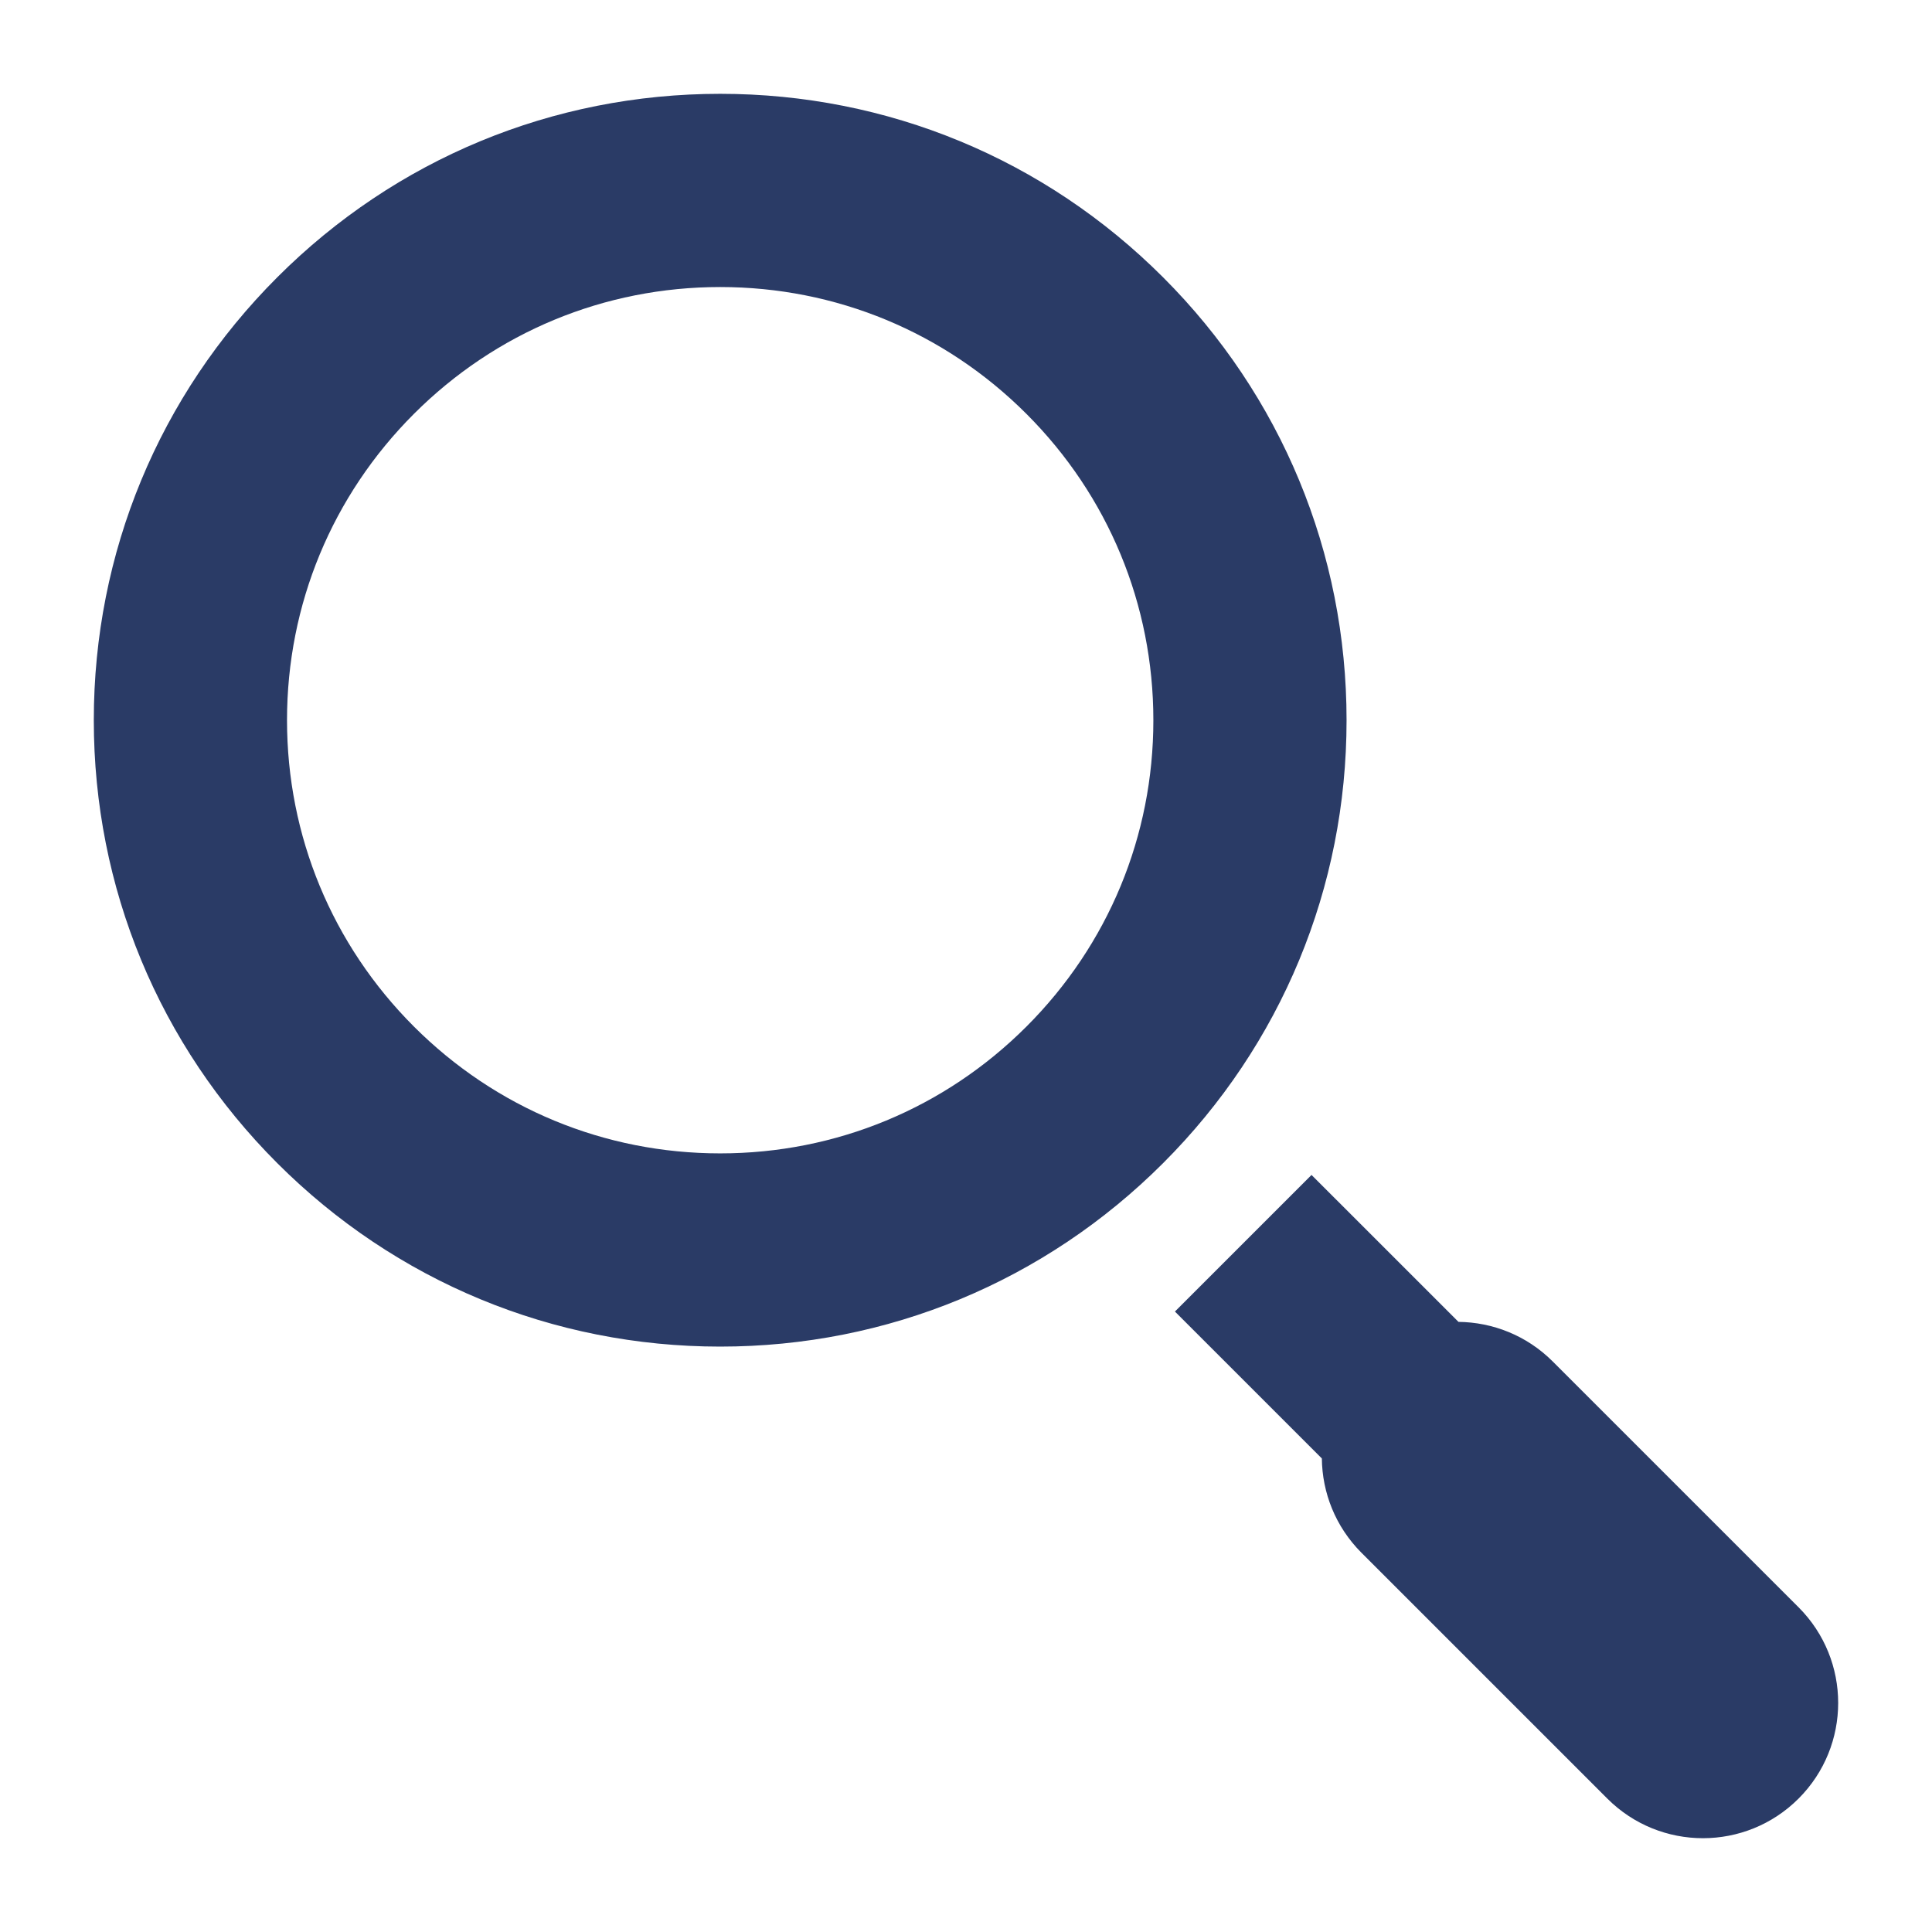
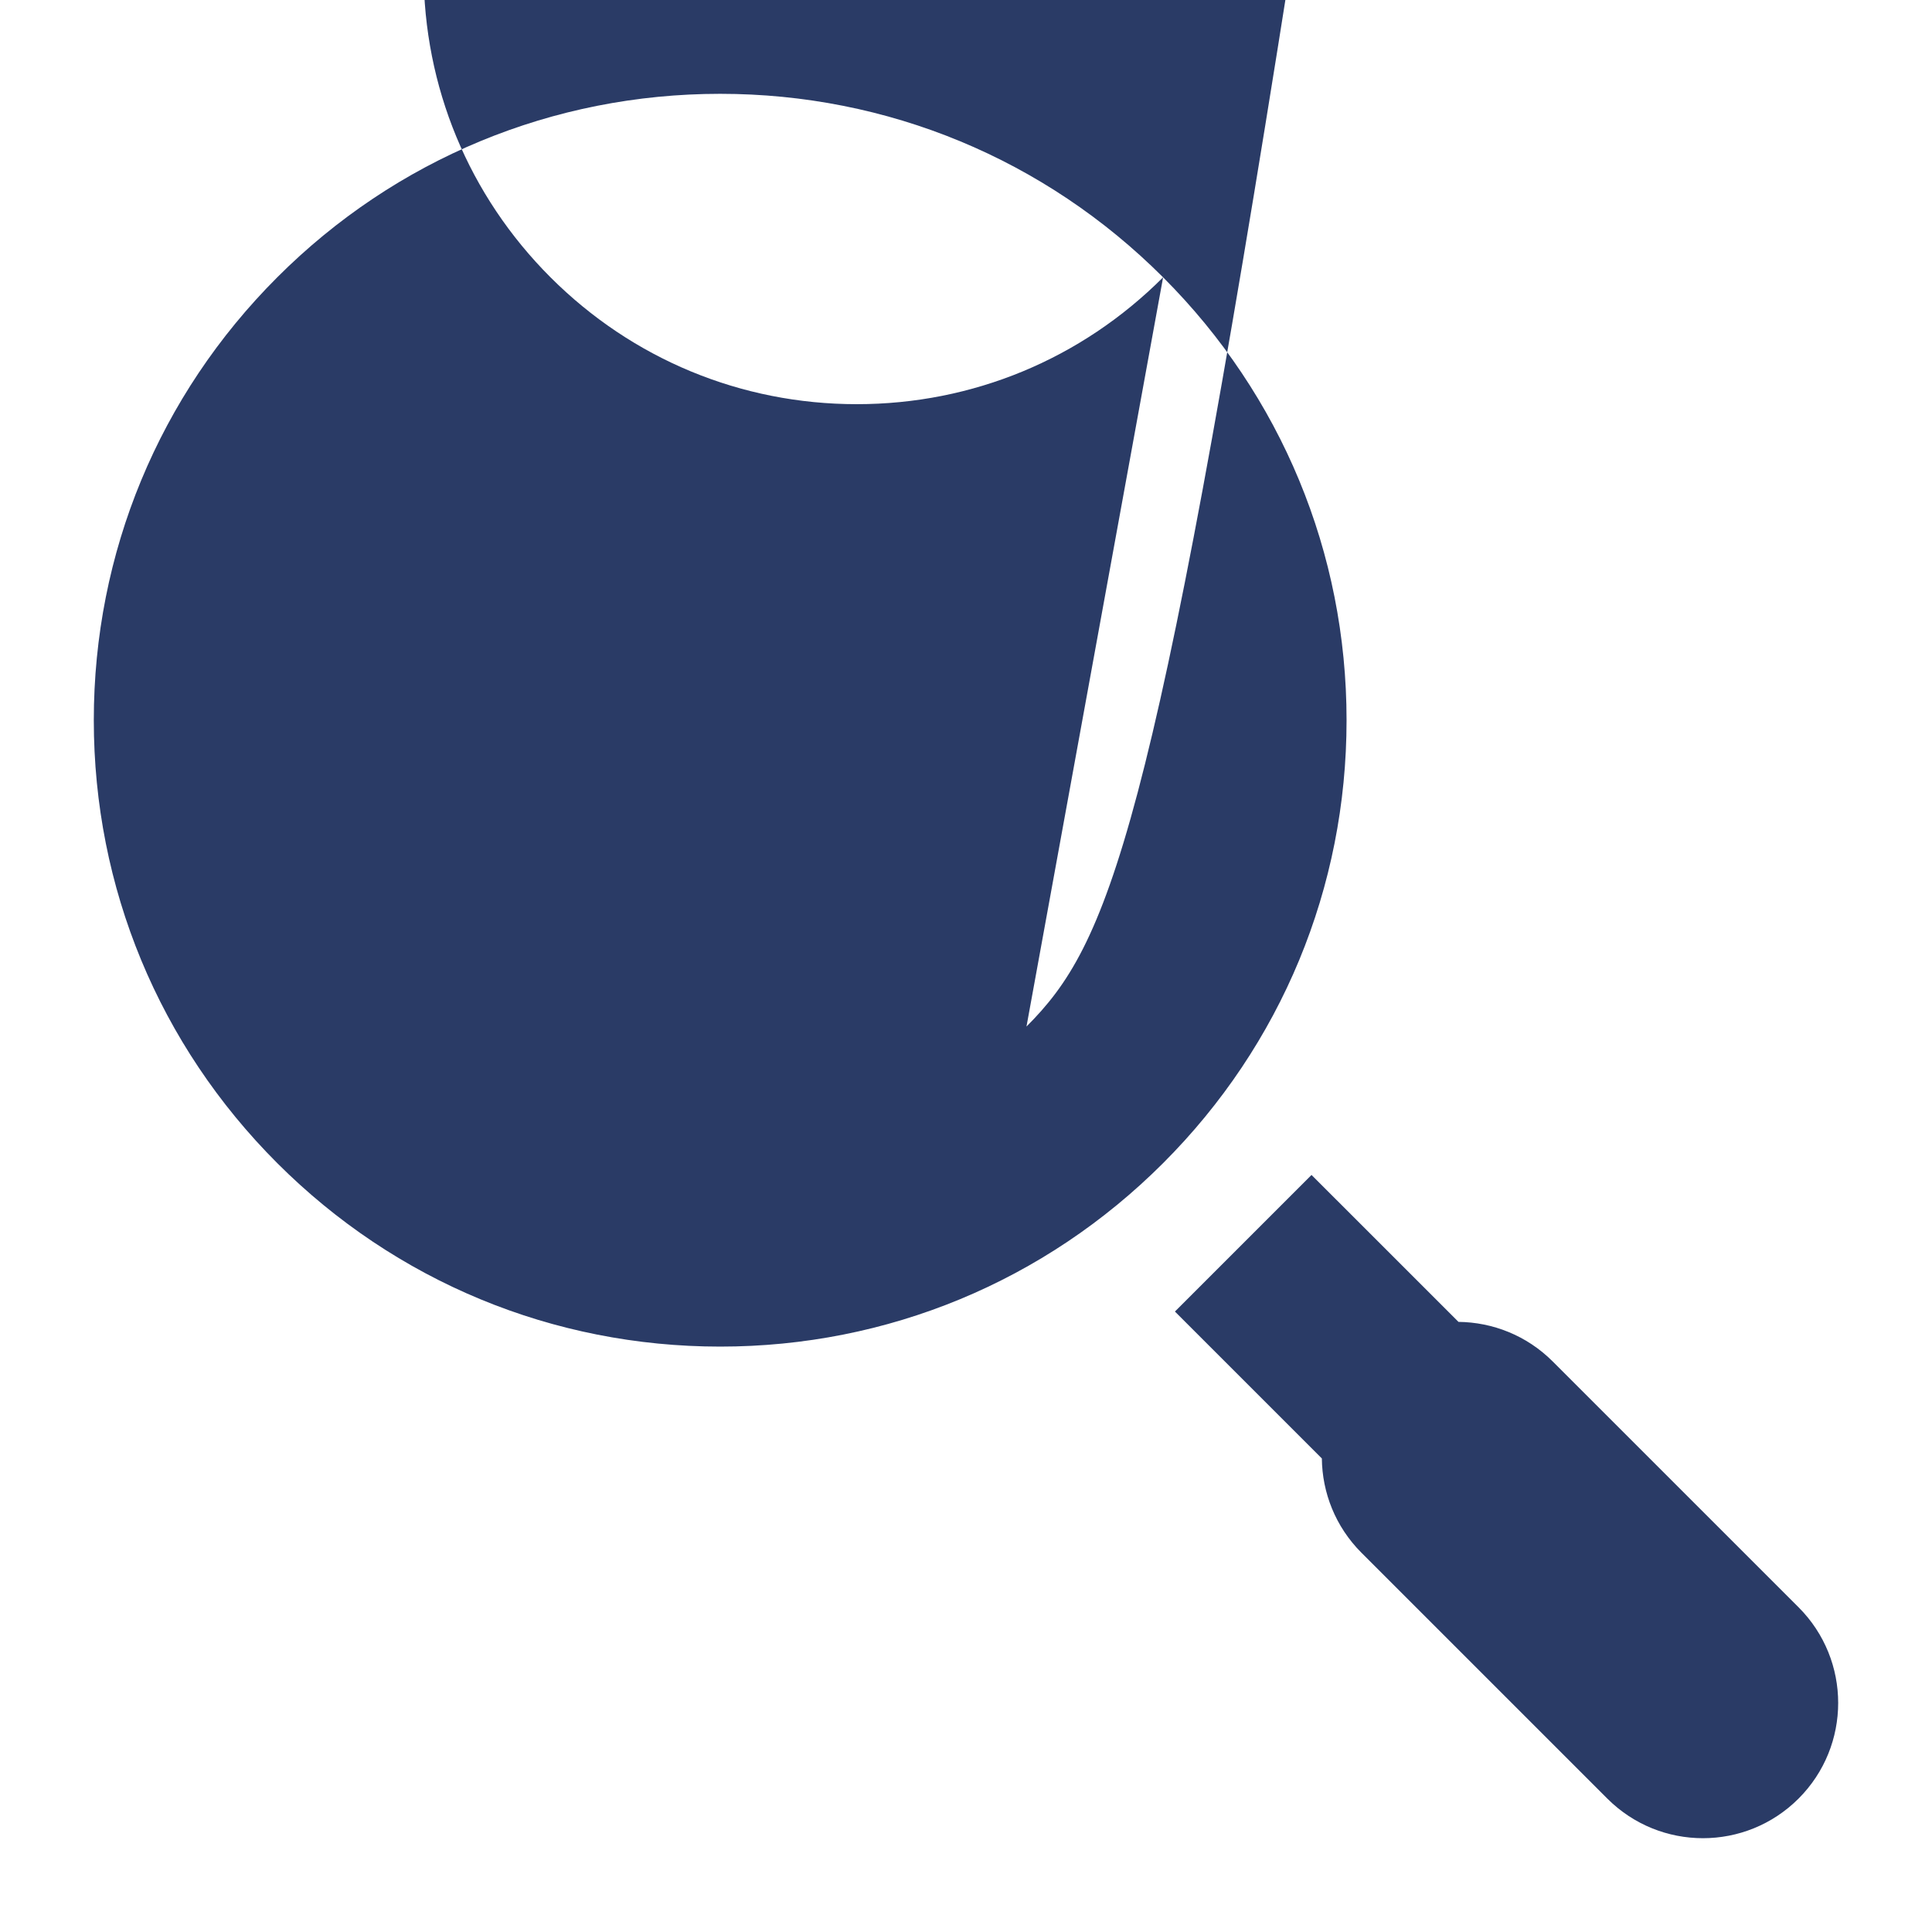
<svg xmlns="http://www.w3.org/2000/svg" fill="#2A3B66" version="1.1" x="0px" y="0px" viewBox="0 0 100 100" enable-background="new 0 0 100 100" xml:space="preserve">
-   <path d="M60.202,14.354c-6.124-6.125-14.266-9.498-22.926-9.498s-16.801,3.373-22.924,9.496c-6.124,6.123-9.497,14.266-9.497,22.926  s3.372,16.801,9.496,22.926c6.124,6.123,14.266,9.496,22.926,9.496s16.802-3.373,22.925-9.496  c6.124-6.123,9.497-14.266,9.496-22.926C69.698,28.617,66.325,20.477,60.202,14.354z M53.131,53.133  c-4.234,4.234-9.864,6.566-15.854,6.566s-11.619-2.332-15.854-6.566c-4.235-4.236-6.567-9.867-6.567-15.855  s2.332-11.619,6.568-15.855c4.234-4.234,9.864-6.566,15.853-6.566s11.619,2.332,15.854,6.568c4.234,4.234,6.567,9.865,6.567,15.854  C59.699,43.268,57.367,48.896,53.131,53.133z M93.094,83.193L80.366,70.467c-1.348-1.348-3.109-2.027-4.875-2.047l-7.607-7.605  l-7.07,7.07l7.605,7.605c0.019,1.766,0.699,3.527,2.047,4.877l12.728,12.727c1.367,1.367,3.159,2.051,4.95,2.051  s3.583-0.684,4.95-2.051C95.827,90.359,95.827,85.928,93.094,83.193z" />
+   <path d="M60.202,14.354c-6.124-6.125-14.266-9.498-22.926-9.498s-16.801,3.373-22.924,9.496c-6.124,6.123-9.497,14.266-9.497,22.926  s3.372,16.801,9.496,22.926c6.124,6.123,14.266,9.496,22.926,9.496s16.802-3.373,22.925-9.496  c6.124-6.123,9.497-14.266,9.496-22.926C69.698,28.617,66.325,20.477,60.202,14.354z c-4.234,4.234-9.864,6.566-15.854,6.566s-11.619-2.332-15.854-6.566c-4.235-4.236-6.567-9.867-6.567-15.855  s2.332-11.619,6.568-15.855c4.234-4.234,9.864-6.566,15.853-6.566s11.619,2.332,15.854,6.568c4.234,4.234,6.567,9.865,6.567,15.854  C59.699,43.268,57.367,48.896,53.131,53.133z M93.094,83.193L80.366,70.467c-1.348-1.348-3.109-2.027-4.875-2.047l-7.607-7.605  l-7.07,7.07l7.605,7.605c0.019,1.766,0.699,3.527,2.047,4.877l12.728,12.727c1.367,1.367,3.159,2.051,4.95,2.051  s3.583-0.684,4.95-2.051C95.827,90.359,95.827,85.928,93.094,83.193z" />
</svg>